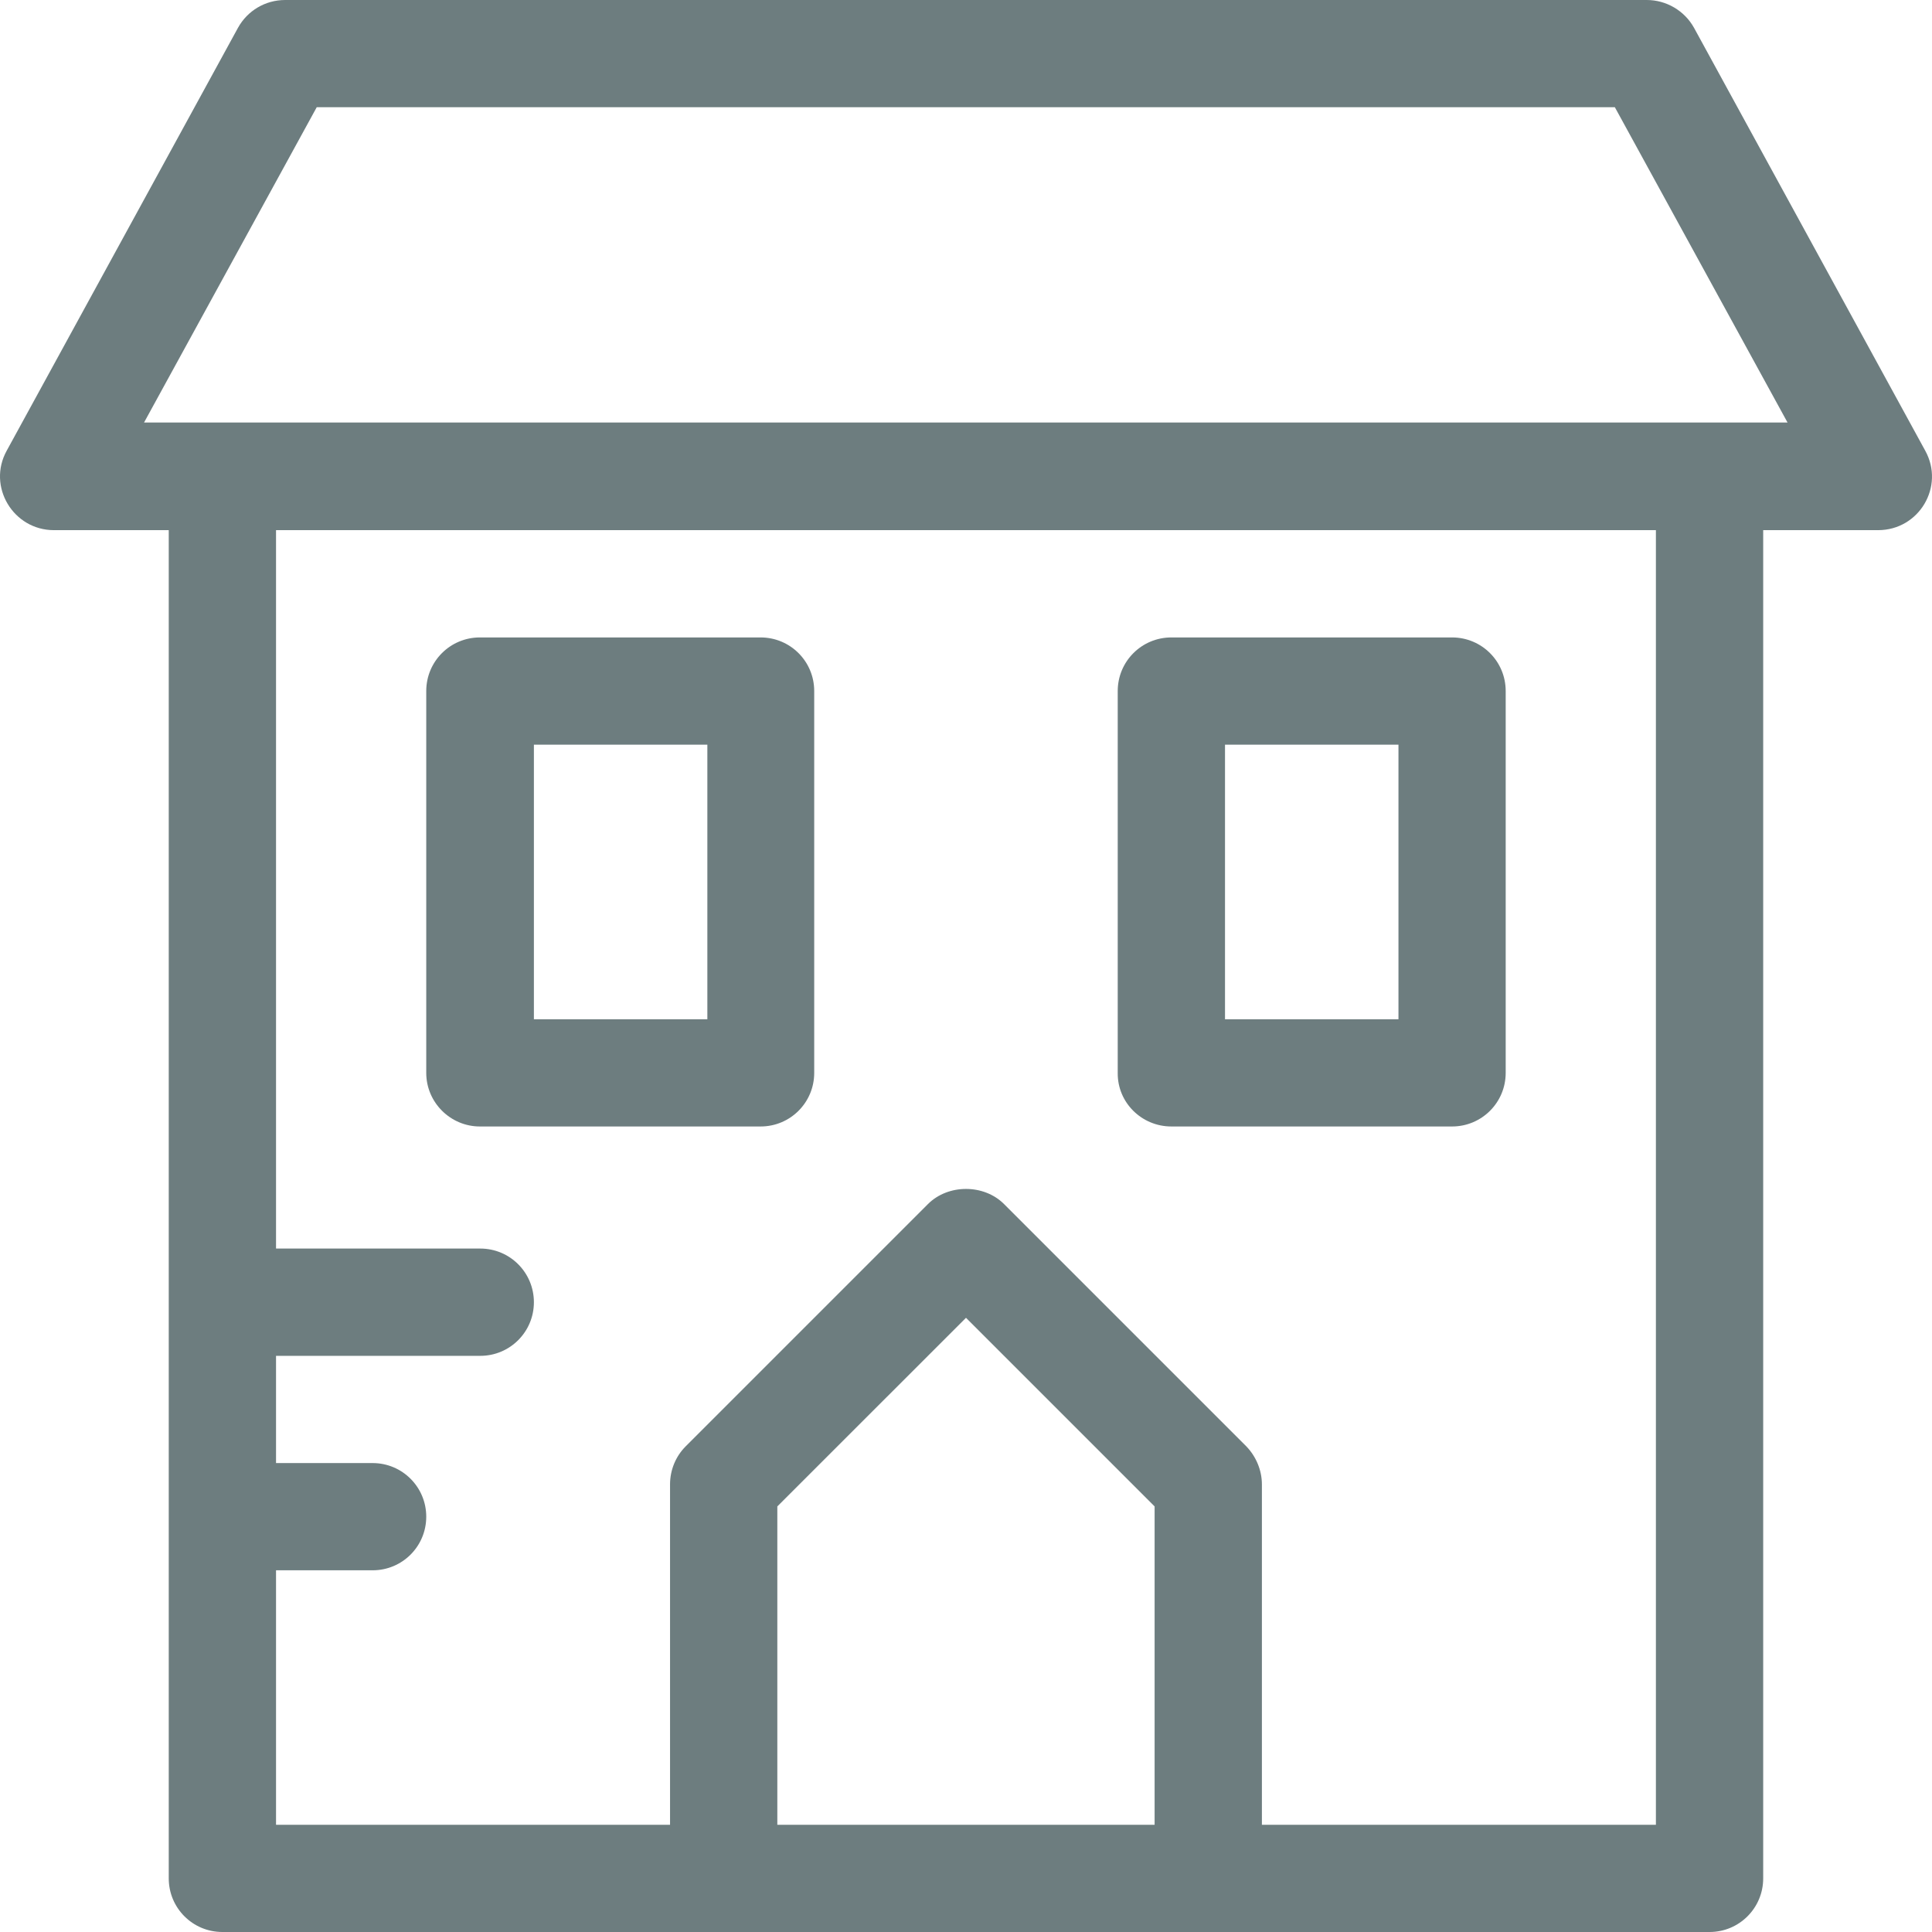
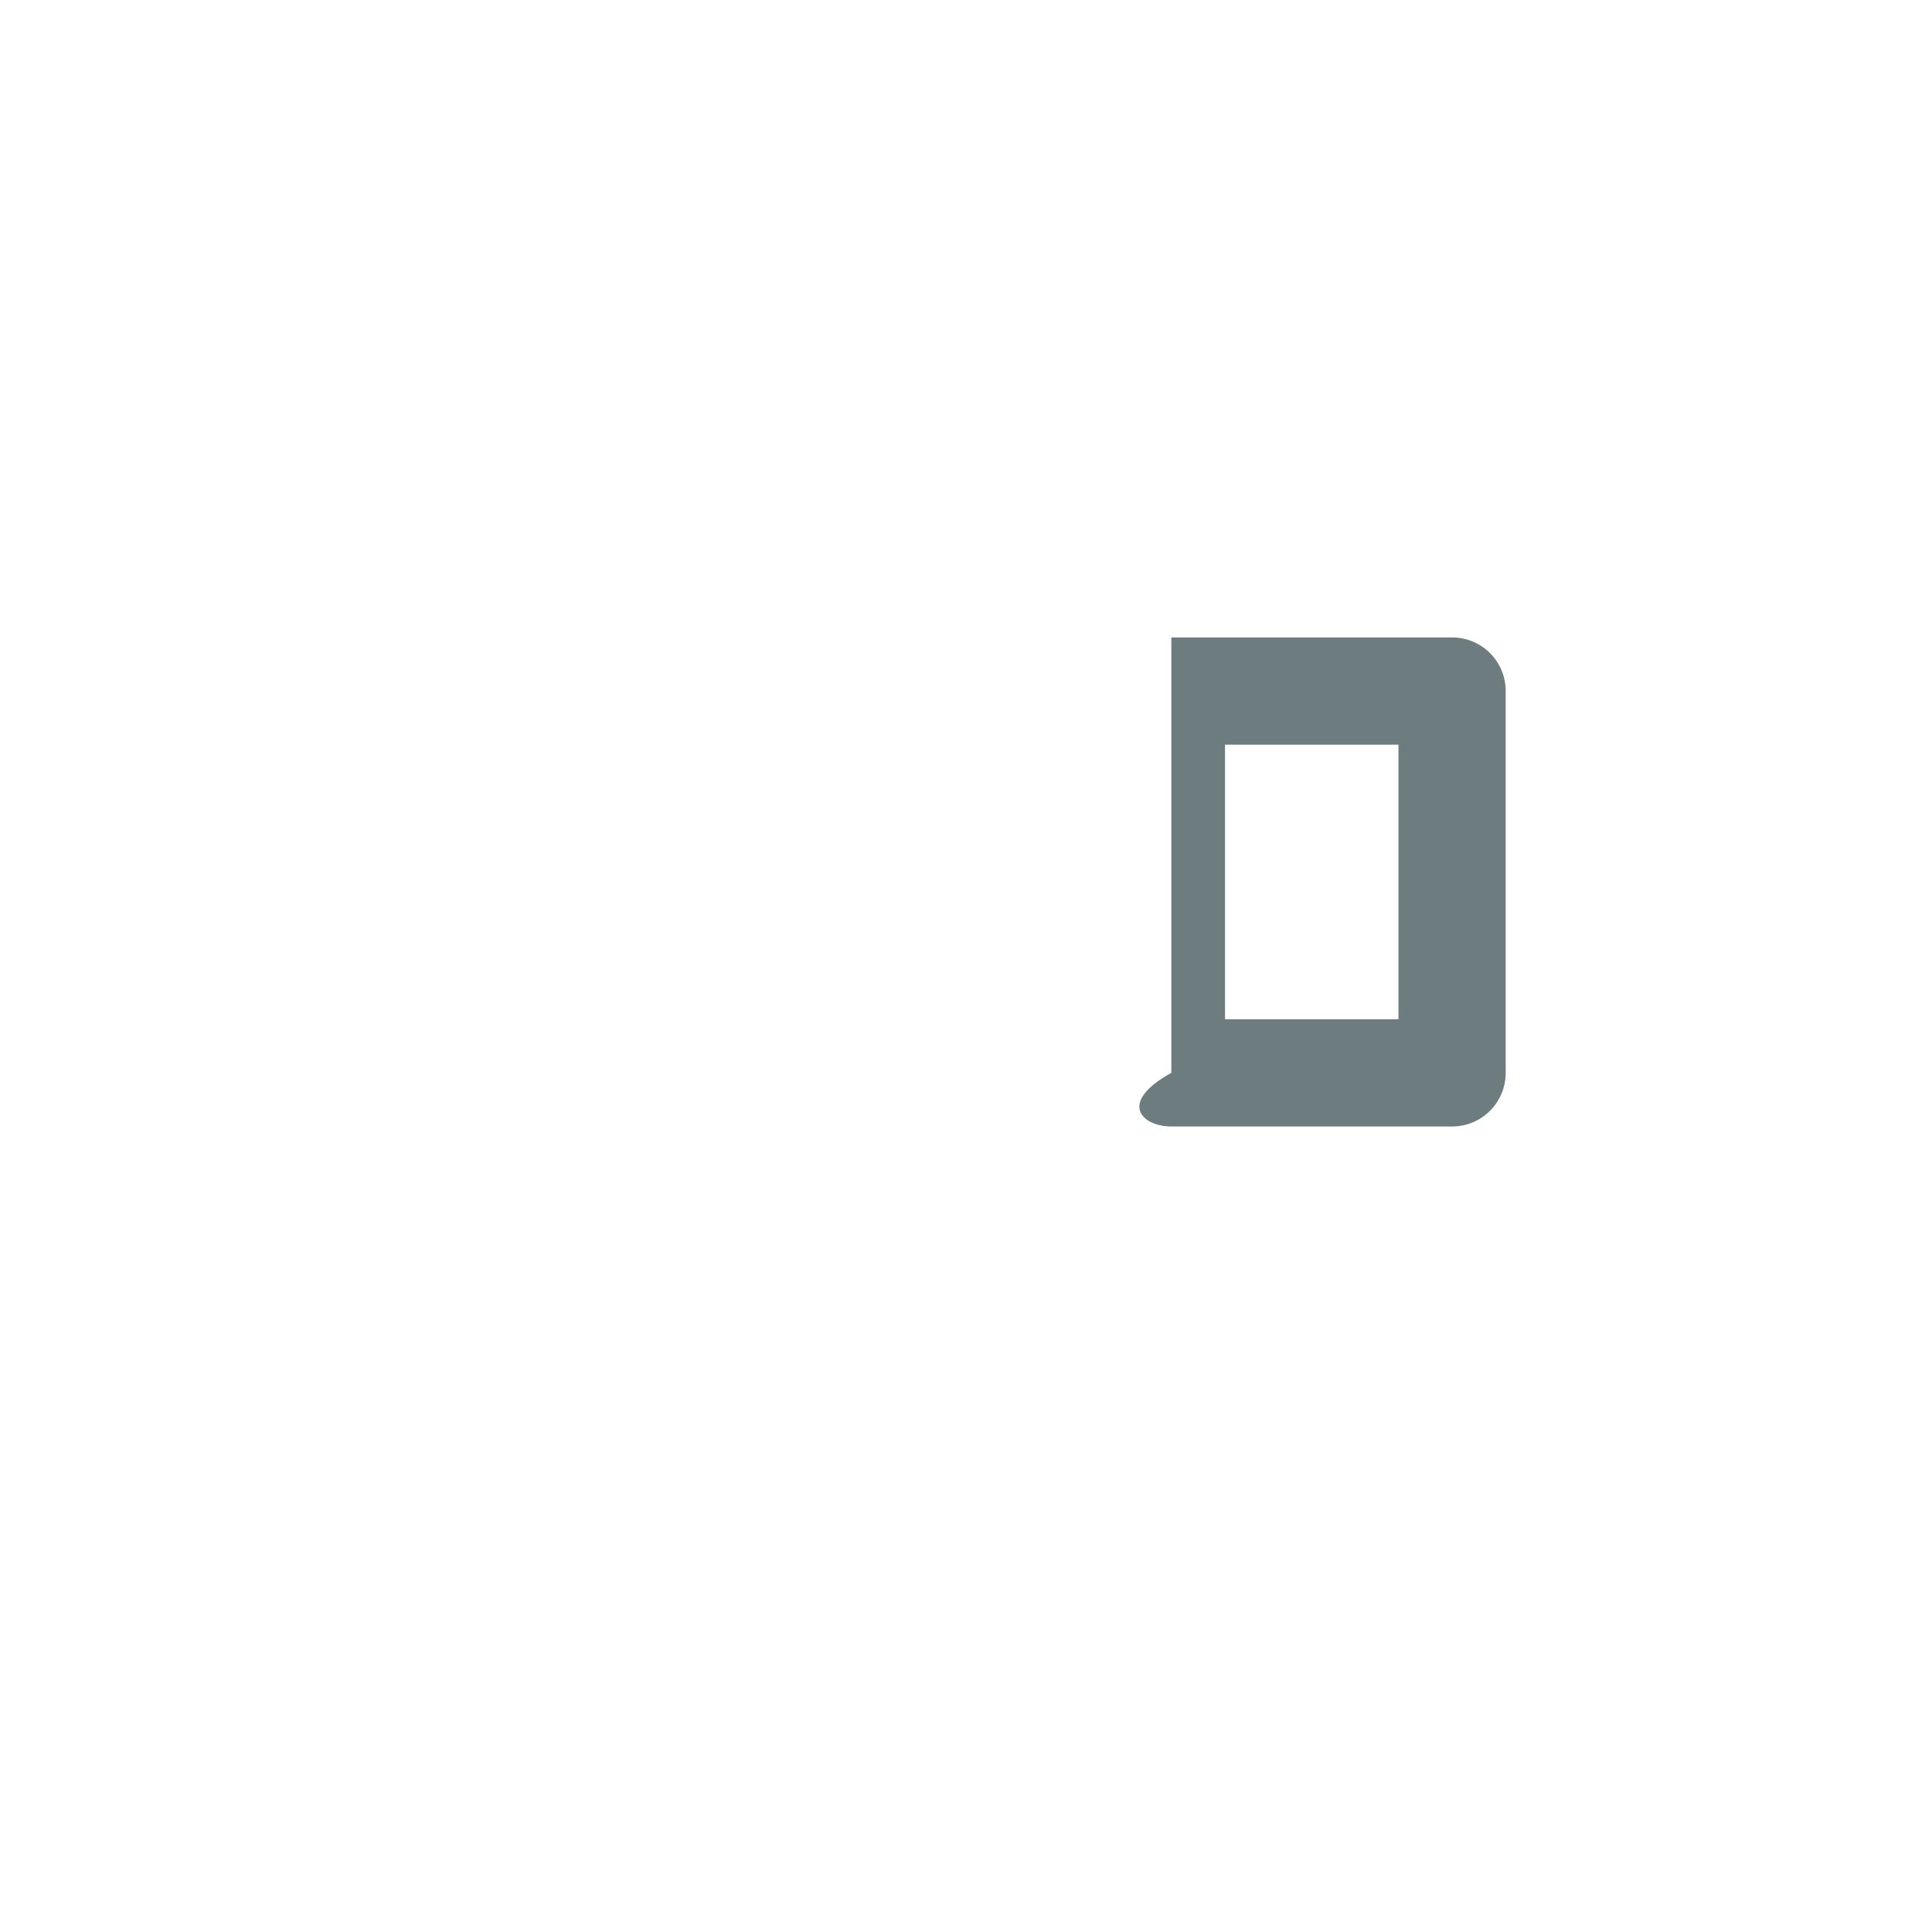
<svg xmlns="http://www.w3.org/2000/svg" width="32" height="32" viewBox="0 0 32 32" fill="none">
-   <path d="M7.948 18.658H12.598C13.089 18.658 13.486 18.262 13.486 17.77V11.446C13.486 10.954 13.089 10.558 12.598 10.558H7.948C7.457 10.558 7.06 10.954 7.06 11.446V17.77C7.06 18.262 7.463 18.658 7.948 18.658ZM8.843 12.334H11.716V16.882H8.843V12.334Z" fill="#6D7D7F" />
-   <path d="M19.401 18.658H24.051C24.542 18.658 24.939 18.262 24.939 17.77V11.446C24.939 10.954 24.542 10.558 24.051 10.558H19.401C18.91 10.558 18.513 10.954 18.513 11.446V17.77C18.507 18.262 18.91 18.658 19.401 18.658ZM20.29 12.334H23.163V16.882H20.29V12.334Z" fill="#6D7D7F" />
-   <path d="M31.888 7.465L28.058 0.46C27.9 0.176 27.598 0 27.276 0H4.723C4.395 0 4.099 0.176 3.942 0.46L0.111 7.465C-0.216 8.057 0.219 8.781 0.893 8.781H2.795V31.112C2.795 31.603 3.192 32 3.683 32H28.316C28.807 32 29.204 31.603 29.204 31.112V8.781H31.107C31.787 8.781 32.215 8.057 31.888 7.465ZM19.124 30.224H12.875V24.951L16 21.827L19.124 24.951V30.224ZM27.427 30.224H20.901V24.586C20.901 24.353 20.806 24.126 20.643 23.956L16.63 19.943C16.296 19.609 15.704 19.609 15.37 19.943L11.357 23.956C11.193 24.12 11.098 24.346 11.098 24.586V30.224H4.572V26.009H6.172C6.663 26.009 7.06 25.613 7.06 25.121C7.06 24.63 6.663 24.233 6.172 24.233H4.572V22.457H7.955C8.446 22.457 8.843 22.06 8.843 21.569C8.843 21.077 8.446 20.68 7.955 20.68H4.572V8.781H27.427V30.224ZM2.386 6.998L5.246 1.776H26.747L29.607 6.998H2.386Z" fill="#6D7D7F" />
+   <path d="M19.401 18.658H24.051C24.542 18.658 24.939 18.262 24.939 17.77V11.446C24.939 10.954 24.542 10.558 24.051 10.558H19.401V17.77C18.507 18.262 18.91 18.658 19.401 18.658ZM20.29 12.334H23.163V16.882H20.29V12.334Z" fill="#6D7D7F" />
</svg>